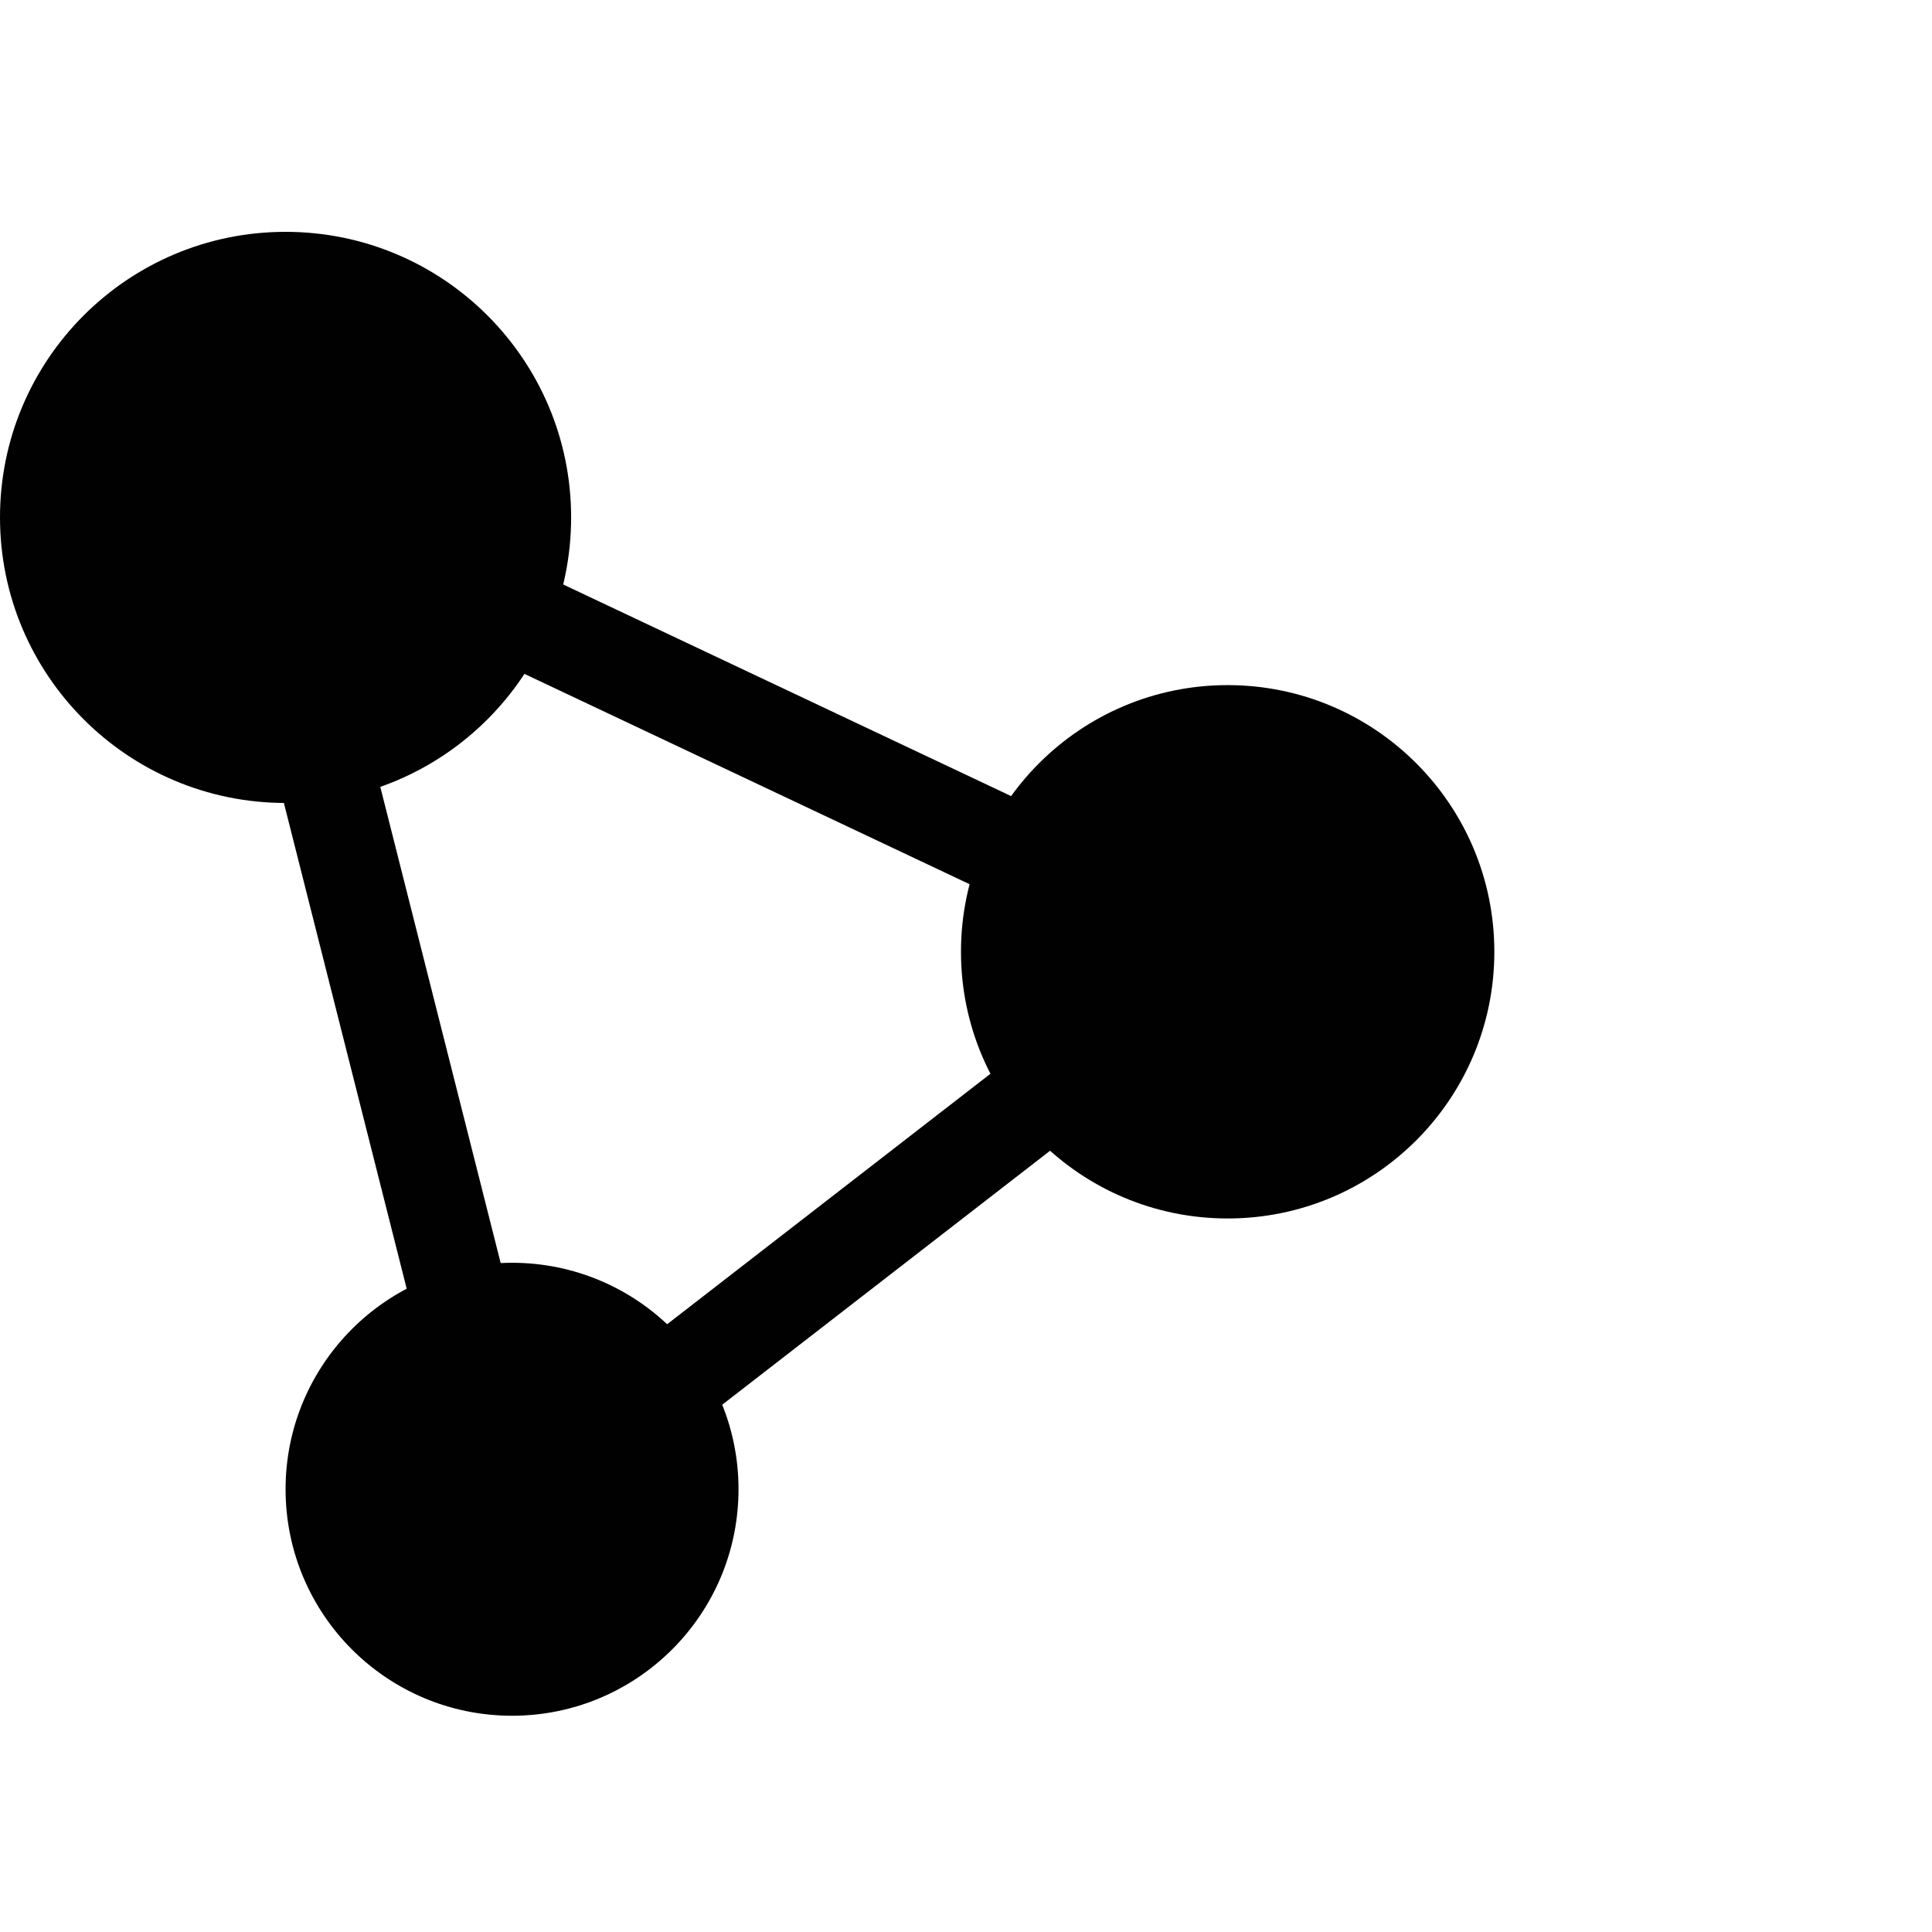
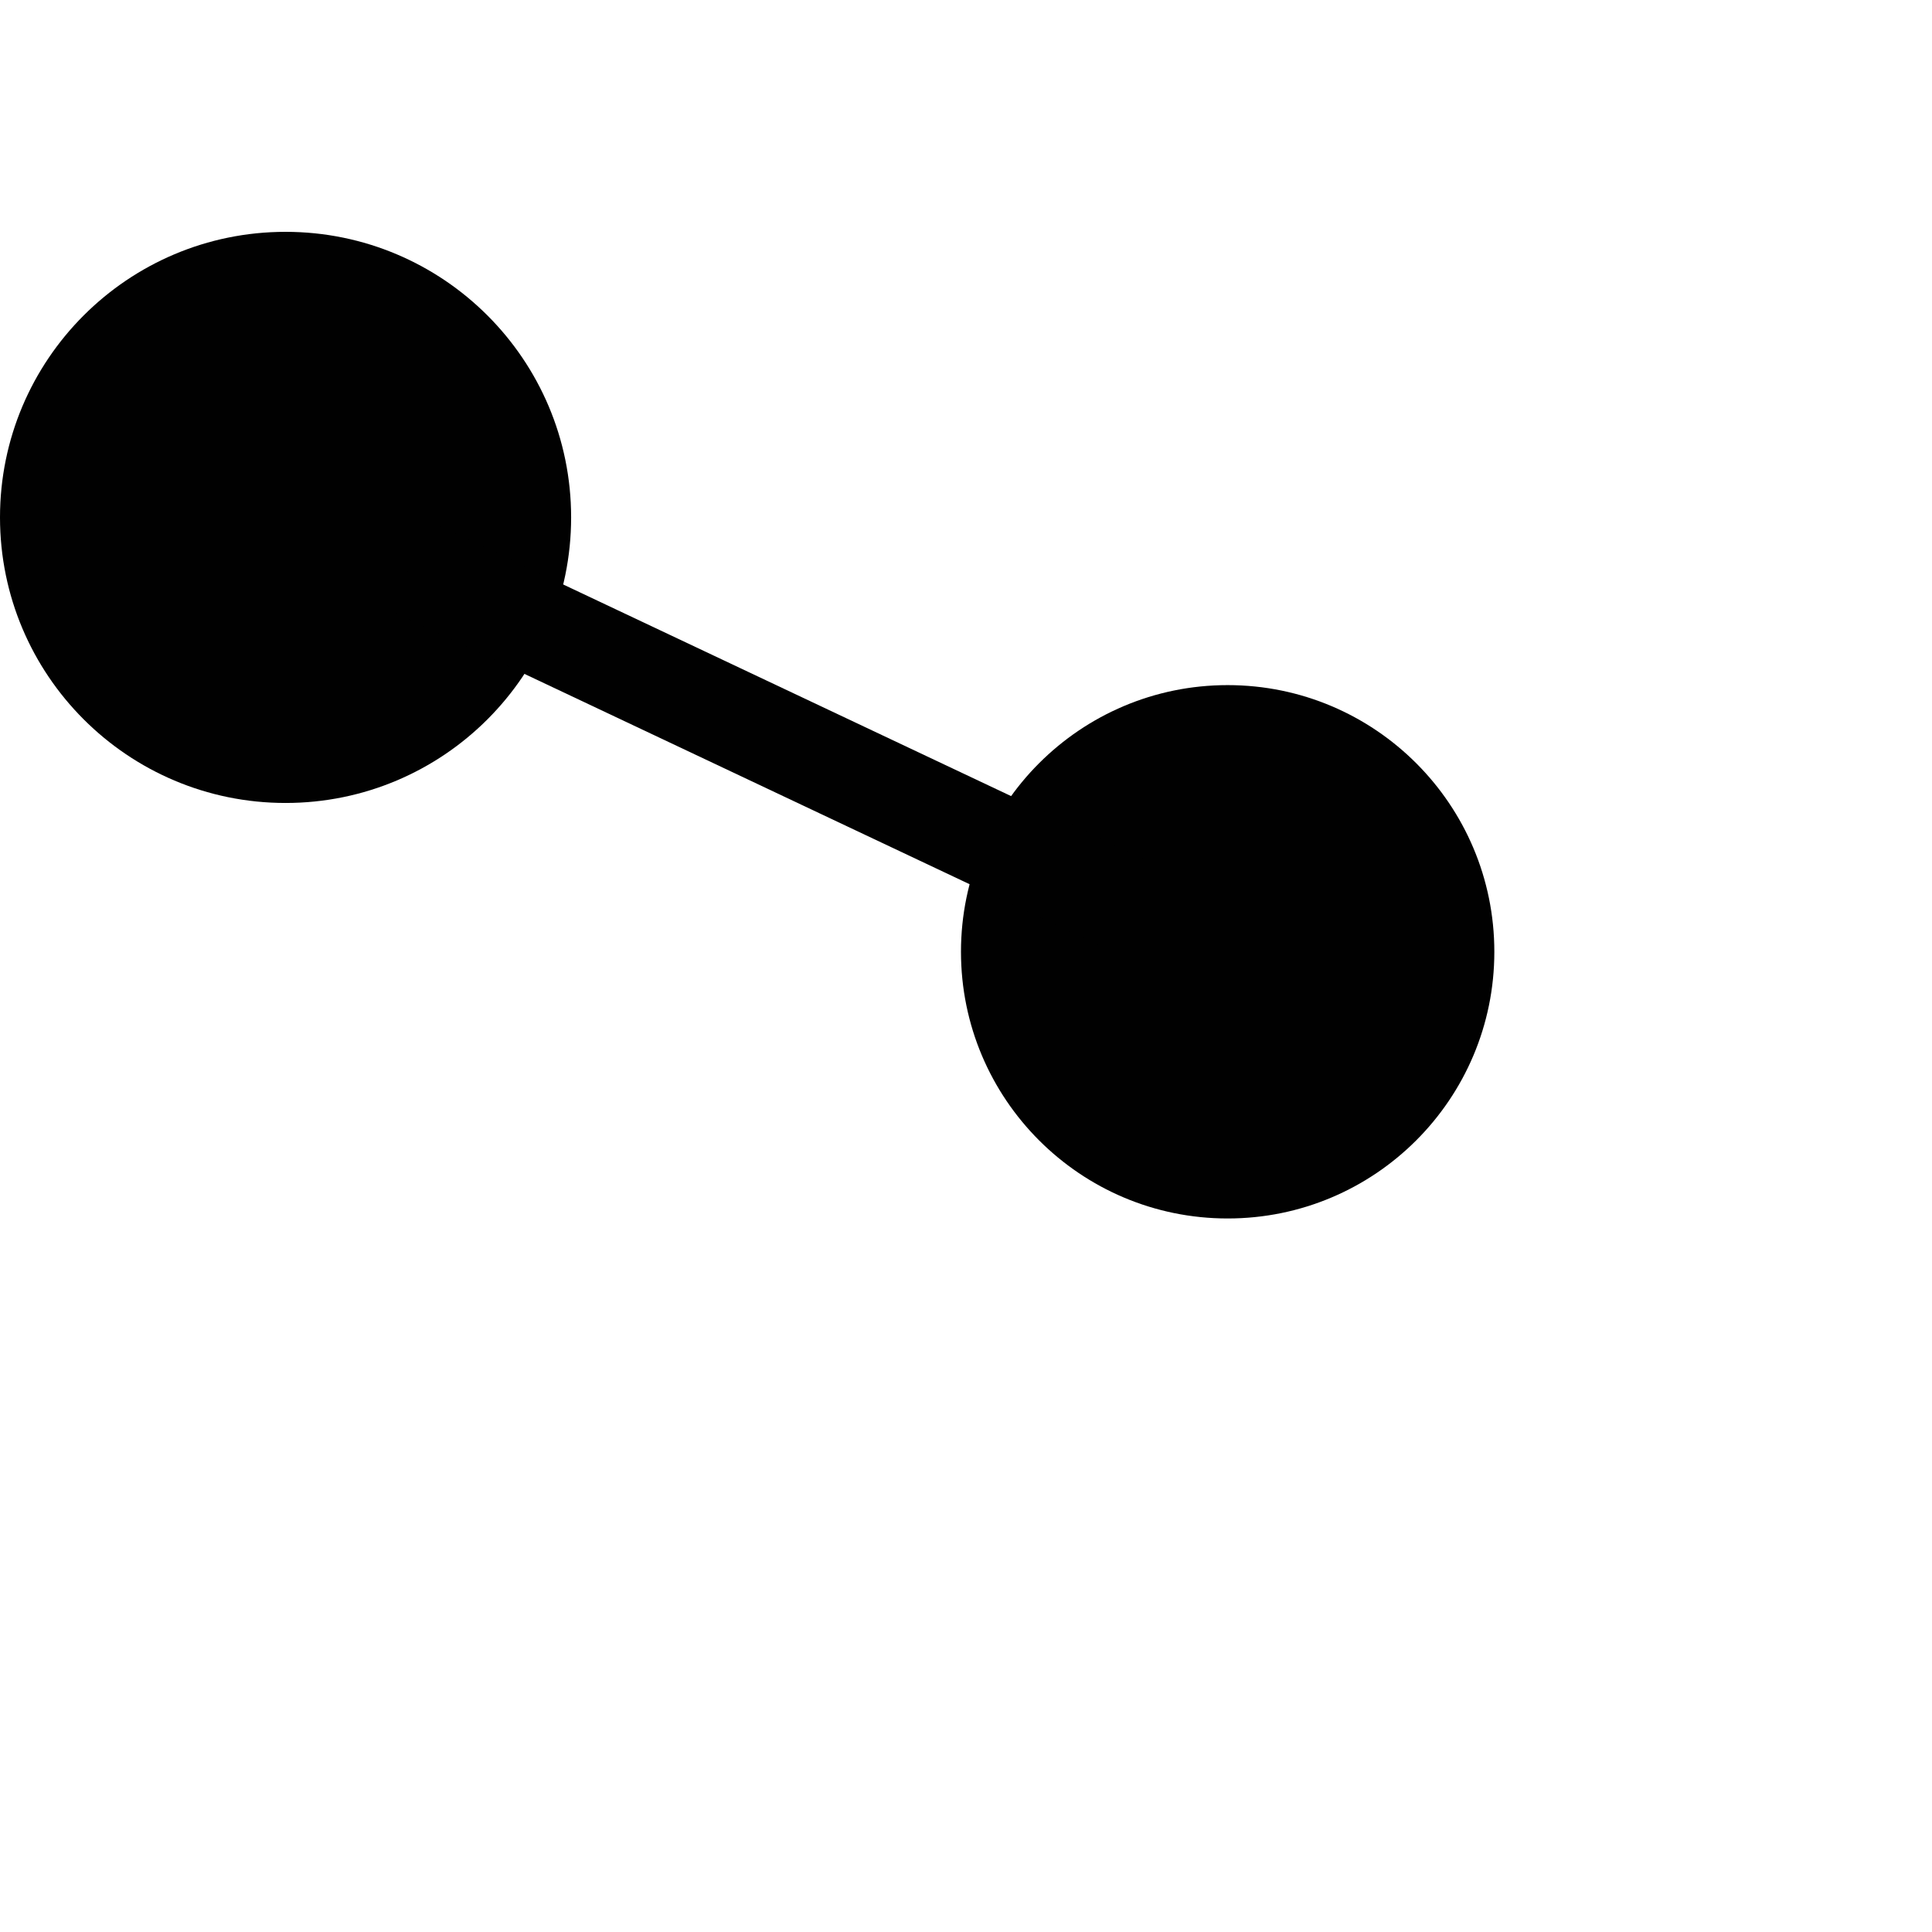
<svg xmlns="http://www.w3.org/2000/svg" width="75" height="75" viewBox="0 0 75 75" fill="none">
  <path d="M22.171 20.085C22.171 26.207 17.208 31.171 11.085 31.171C4.963 31.171 0 26.207 0 20.085C0 13.964 4.963 9 11.085 9C17.208 9 22.171 13.964 22.171 20.085Z" fill="#010101" />
-   <path d="M28.669 57.813C28.669 62.668 24.732 66.605 19.877 66.605C15.021 66.605 11.086 62.668 11.086 57.813C11.086 52.958 15.021 49.021 19.877 49.021C24.732 49.021 28.669 52.957 28.669 57.813Z" fill="#010101" />
  <path d="M58.01 36.948C58.01 42.666 53.376 47.301 47.657 47.301C41.94 47.301 37.305 42.666 37.305 36.948C37.305 31.231 41.94 26.596 47.657 26.596C53.376 26.597 58.01 31.232 58.01 36.948Z" fill="#010101" />
  <path d="M44.546 33.406L16.732 20.265L15.117 23.684L42.931 36.825L44.546 33.406Z" fill="#010101" />
-   <path d="M44.907 41.462L42.592 38.474L22.954 53.687L25.269 56.675L44.907 41.462Z" fill="#010101" />
-   <path d="M19.969 51.139L13.902 27.14L10.236 28.067L16.303 52.066L19.969 51.139Z" fill="#010101" />
</svg>